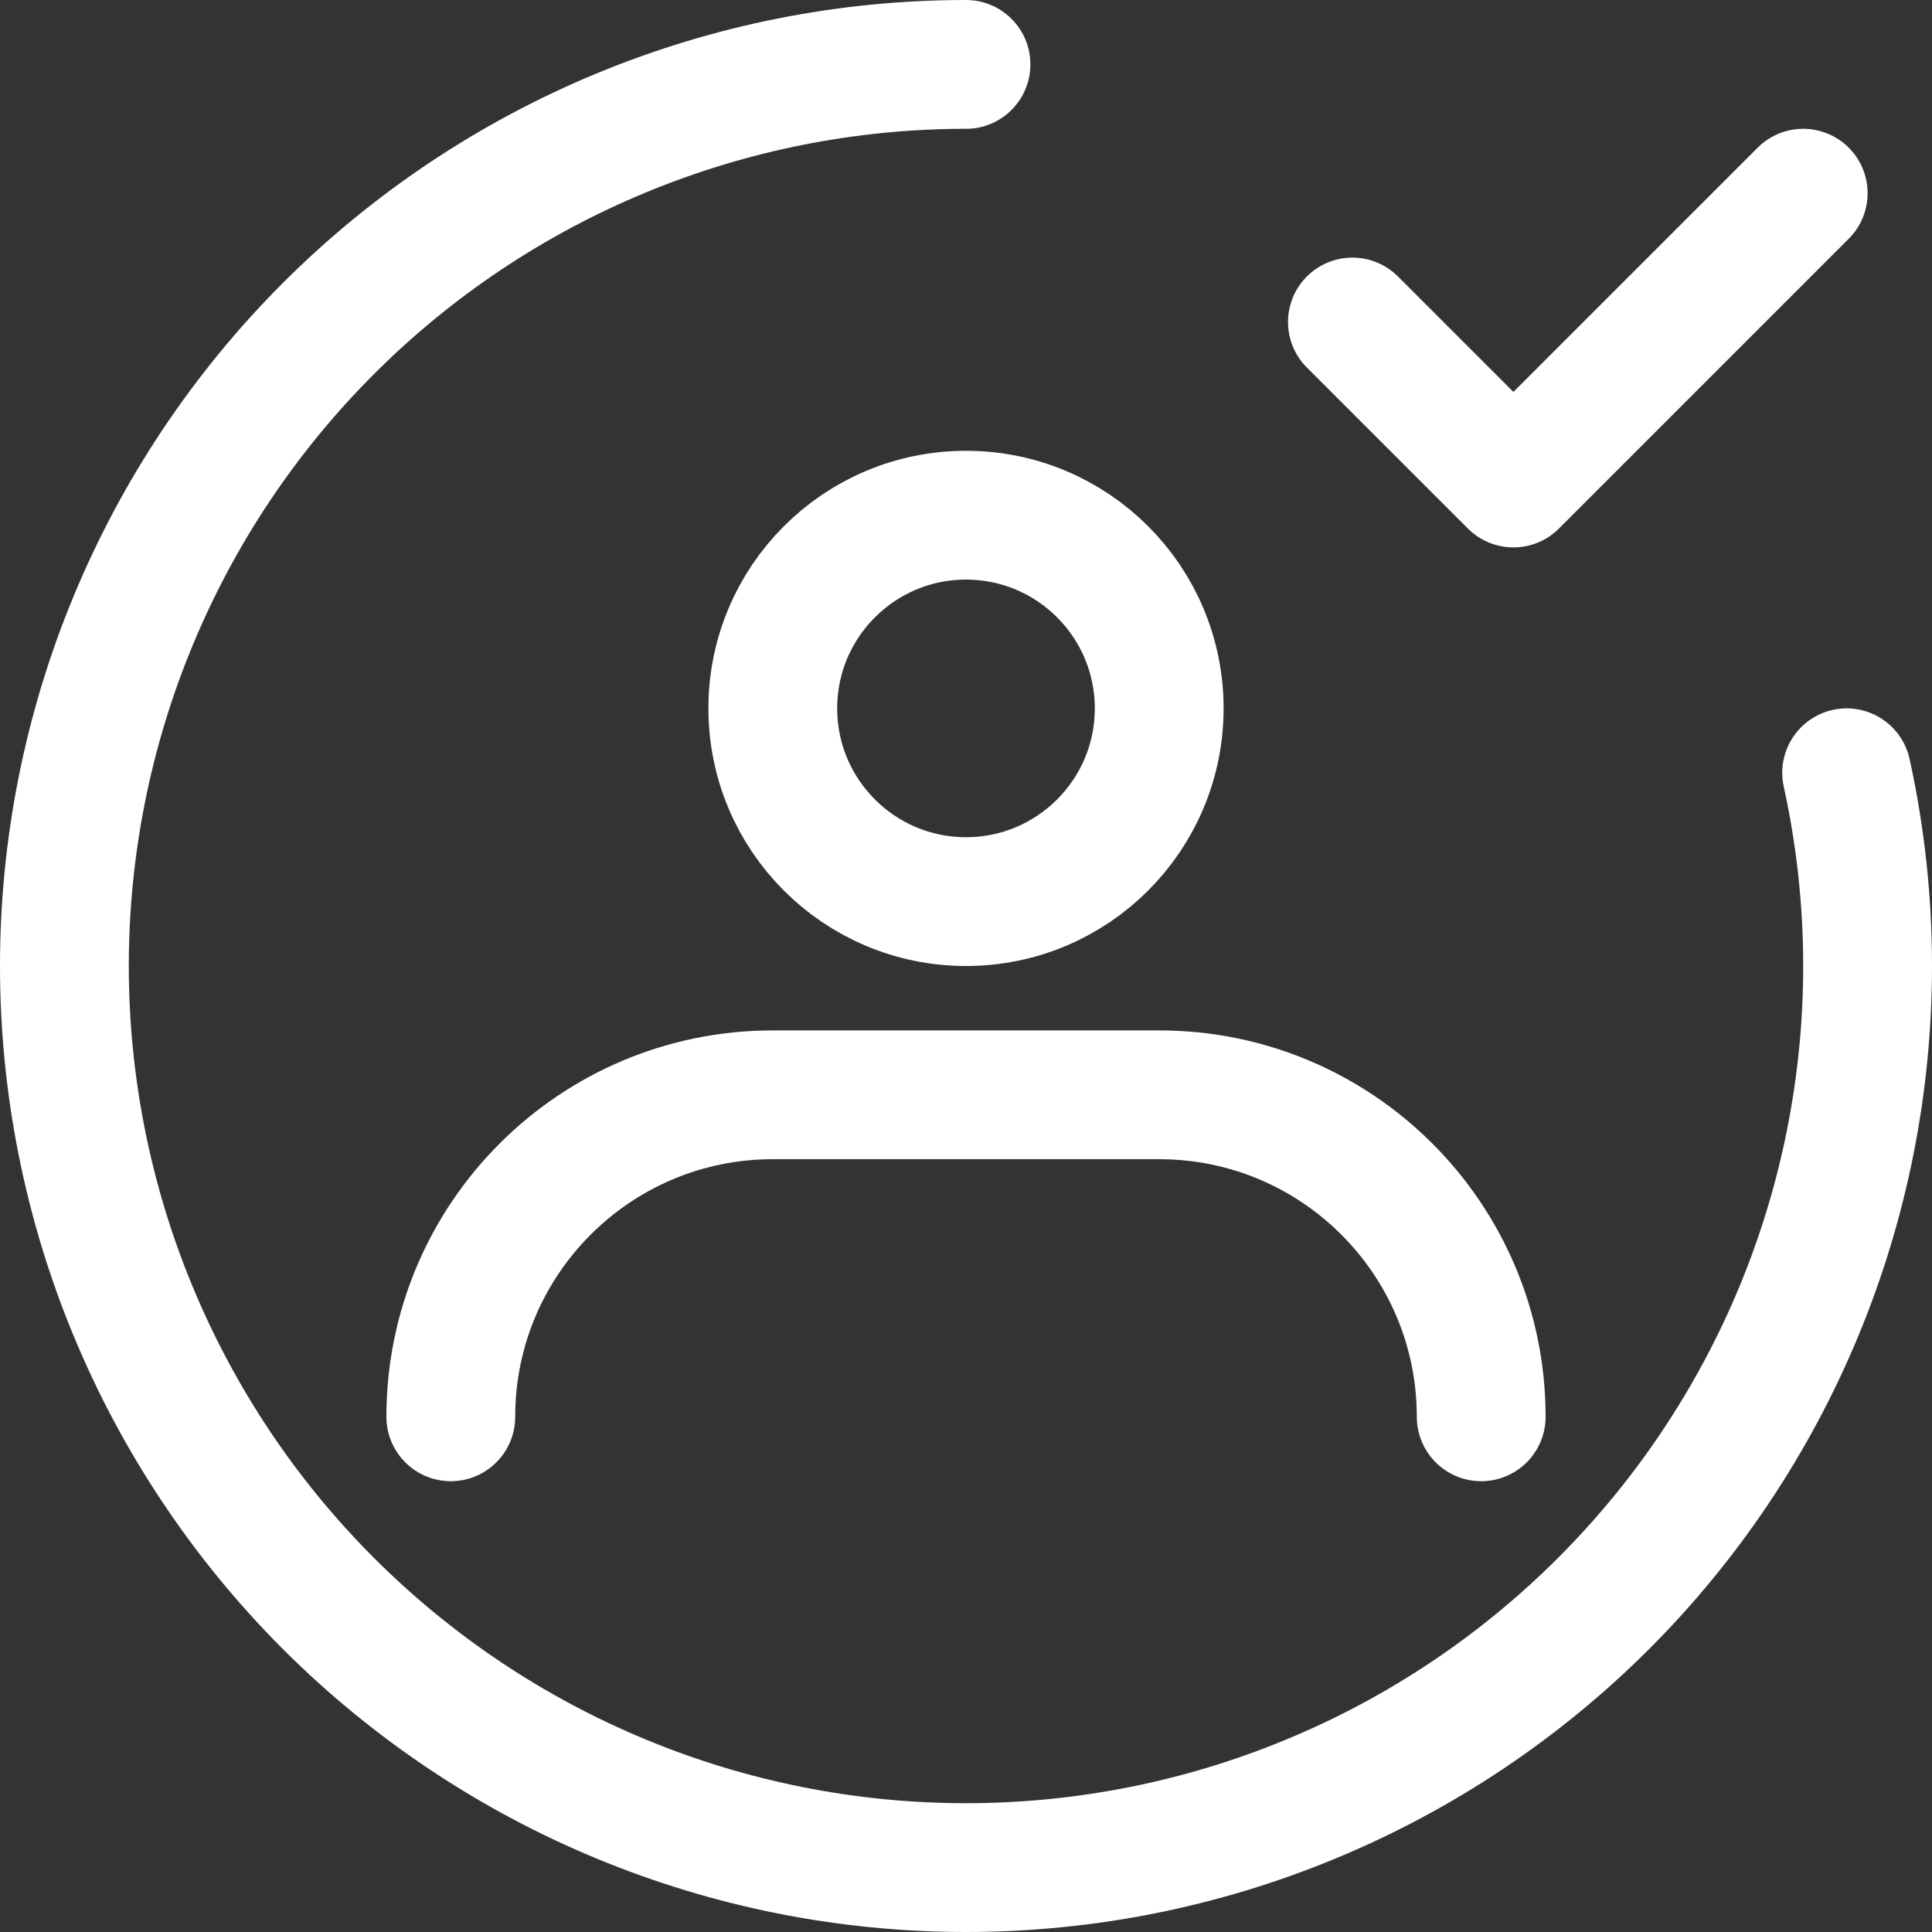
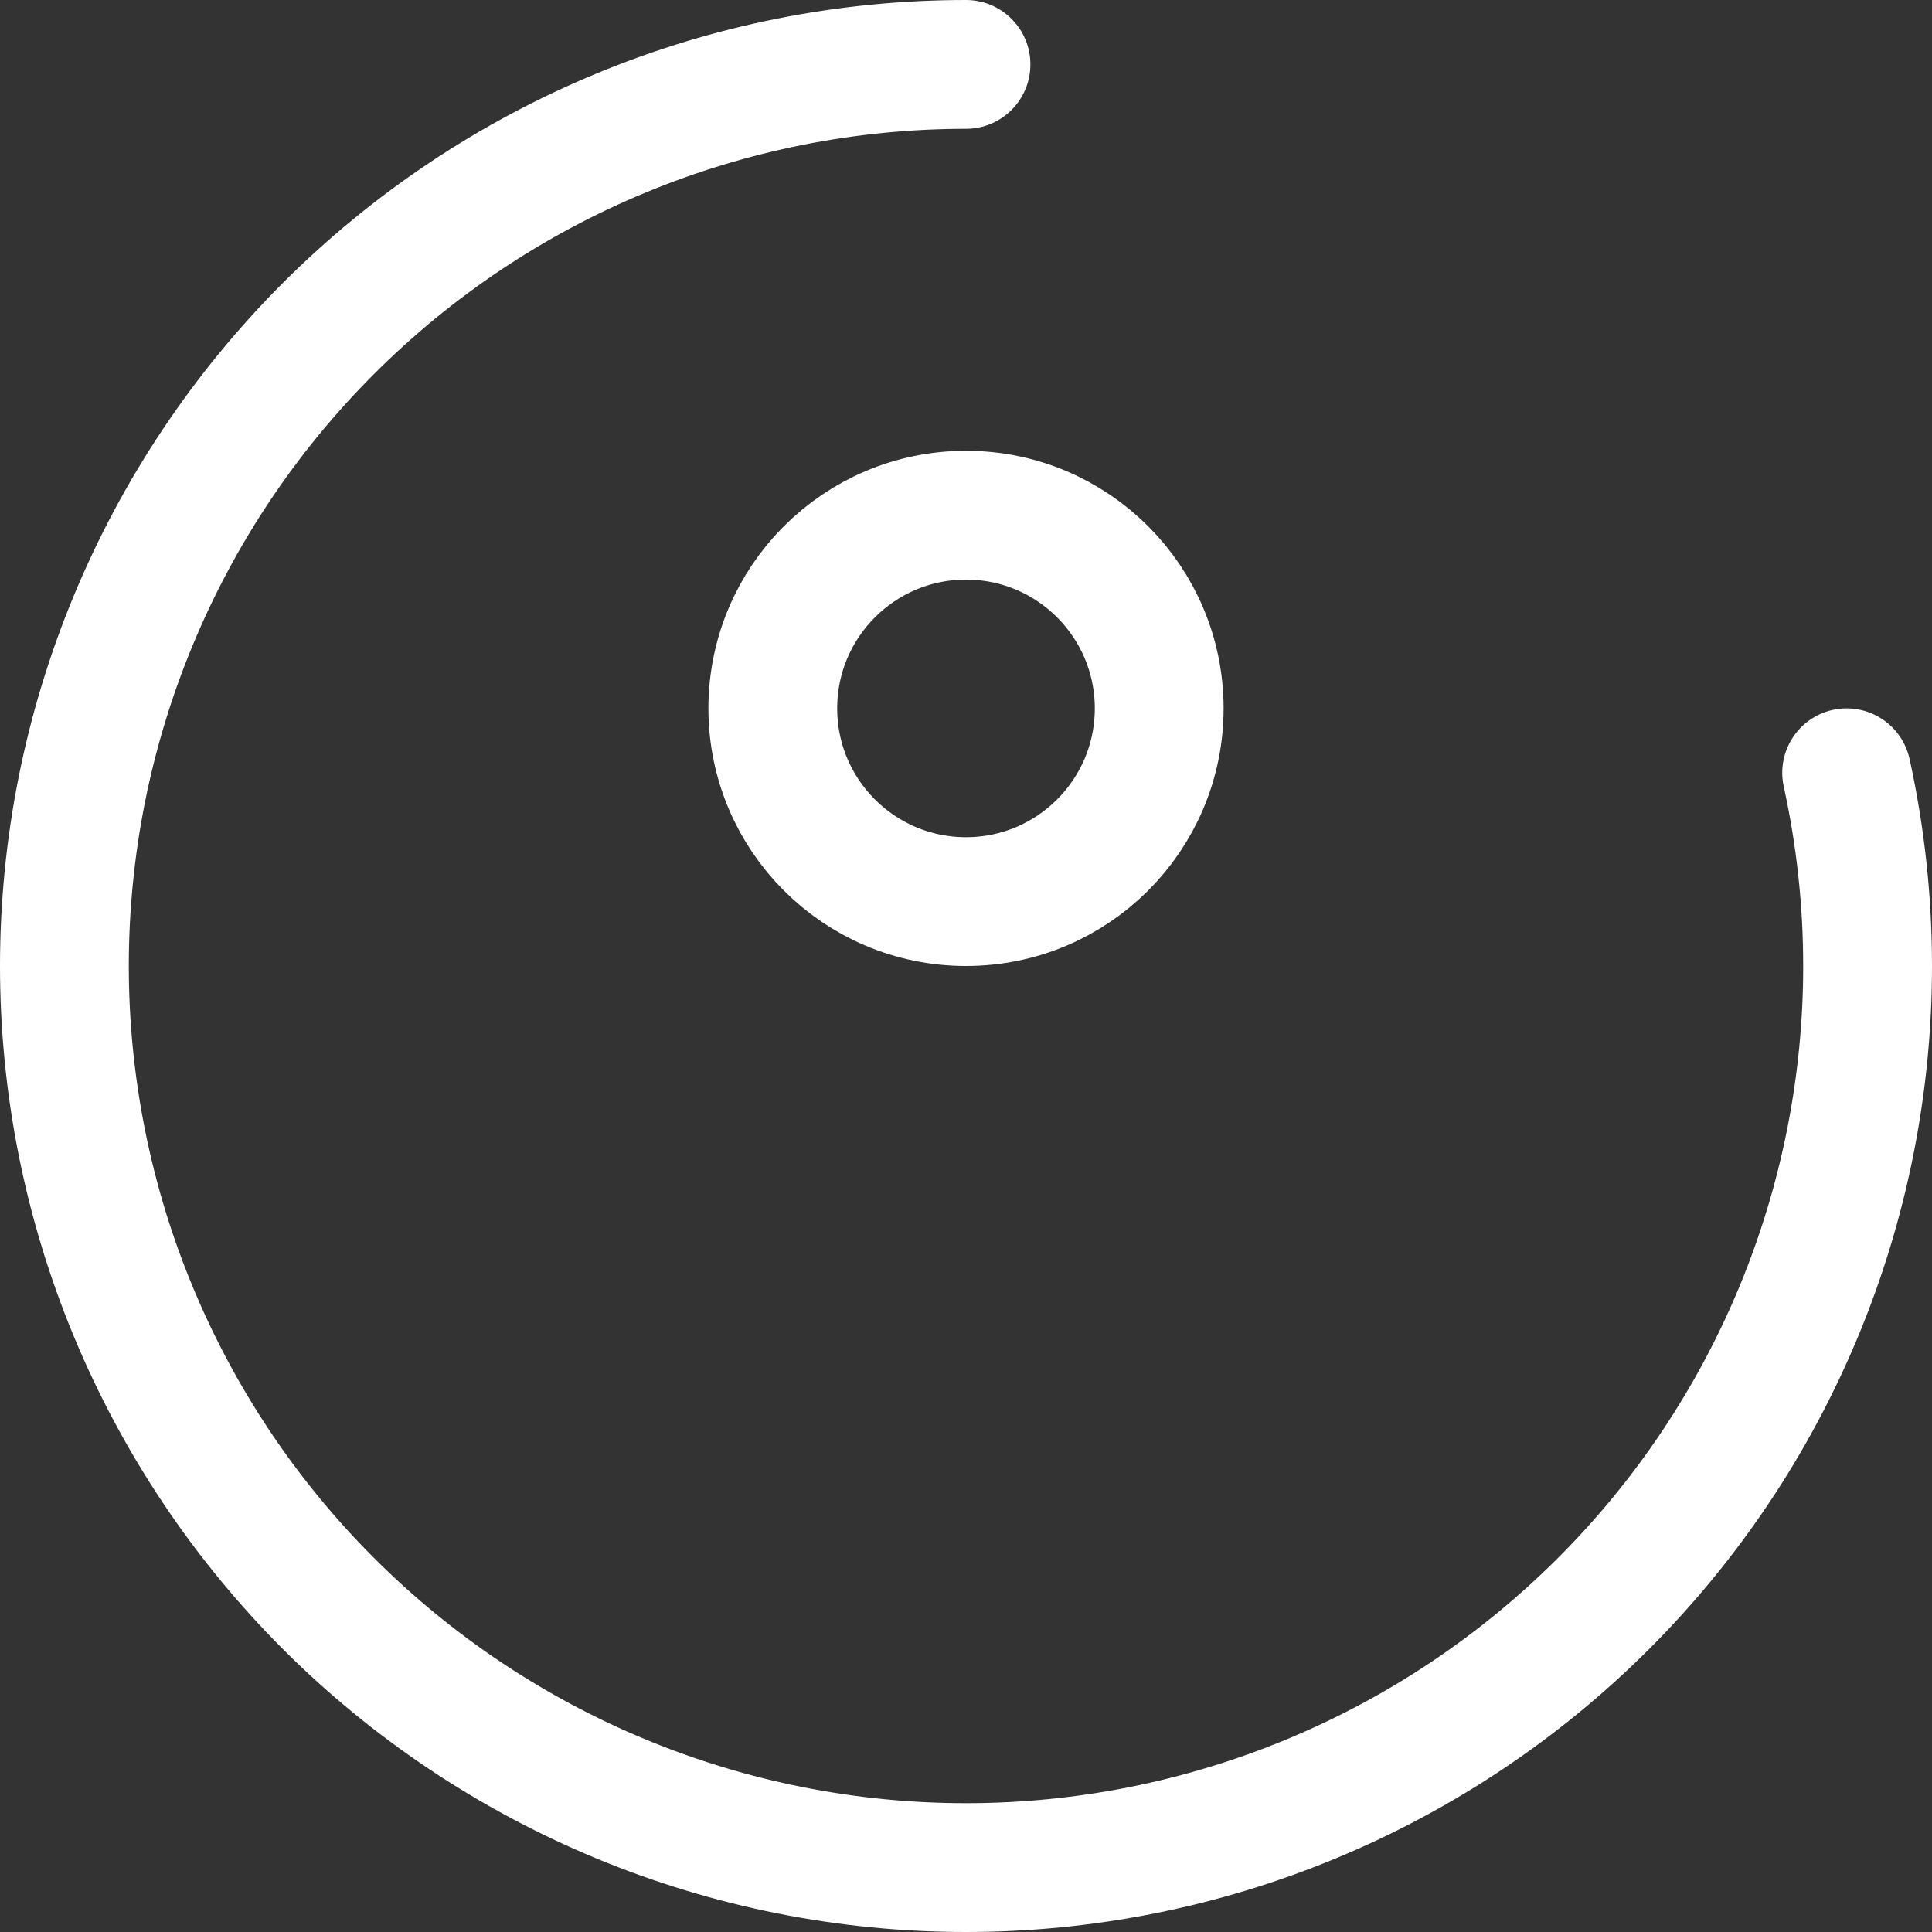
<svg xmlns="http://www.w3.org/2000/svg" width="30" height="30" viewBox="0 0 30 30" fill="none">
  <rect x="0" y="0" width="30" height="30" fill="#333333" stroke="none" />
  <g clip-path="url(#clip0_2298_17183)">
    <path d="M29.652 11.786C29.533 11.246 29 10.905 28.46 11.023C27.921 11.142 27.58 11.675 27.698 12.214L29.652 11.786ZM15 2C15.552 2 16 1.552 16 1C16 0.448 15.552 0 15 0V2ZM9.642 2.066L9.26 1.142V1.142L9.642 2.066ZM5.101 5.101L5.808 5.808V5.808L5.101 5.101ZM2.066 9.642L2.99 10.025H2.99L2.066 9.642ZM2.066 20.358L2.99 19.975L2.066 20.358ZM5.101 24.899L4.393 25.607L4.393 25.607L5.101 24.899ZM9.642 27.934L9.26 28.858L9.642 27.934ZM20.358 27.934L19.975 27.01H19.975L20.358 27.934ZM24.899 24.899L25.607 25.607L24.899 24.899ZM27.934 20.358L28.858 20.74L27.934 20.358ZM30 15C30 13.916 29.883 12.839 29.652 11.786L27.698 12.214C27.898 13.127 28 14.061 28 15H30ZM15 0C13.03 5.96046e-08 11.08 0.388 9.26 1.142L10.025 2.99C11.602 2.336 13.293 2 15 2V0ZM9.26 1.142C7.44 1.896 5.786 3.001 4.393 4.393L5.808 5.808C7.015 4.6 8.448 3.643 10.025 2.99L9.26 1.142ZM4.393 4.393C3.001 5.786 1.896 7.44 1.142 9.26L2.99 10.025C3.643 8.448 4.6 7.015 5.808 5.808L4.393 4.393ZM1.142 9.26C0.388 11.08 0 13.03 0 15H2C2 13.293 2.336 11.602 2.99 10.025L1.142 9.26ZM0 15C0 16.97 0.388 18.92 1.142 20.74L2.99 19.975C2.336 18.398 2 16.707 2 15H0ZM1.142 20.74C1.896 22.56 3.001 24.214 4.393 25.607L5.808 24.192C4.6 22.985 3.643 21.552 2.99 19.975L1.142 20.74ZM4.393 25.607C5.786 26.999 7.44 28.104 9.26 28.858L10.025 27.01C8.448 26.357 7.015 25.399 5.808 24.192L4.393 25.607ZM9.26 28.858C11.08 29.612 13.03 30 15 30V28C13.293 28 11.602 27.664 10.025 27.01L9.26 28.858ZM15 30C16.97 30 18.92 29.612 20.74 28.858L19.975 27.01C18.398 27.664 16.707 28 15 28V30ZM20.74 28.858C22.56 28.104 24.214 26.999 25.607 25.607L24.192 24.192C22.985 25.399 21.552 26.357 19.975 27.01L20.74 28.858ZM25.607 25.607C27 24.214 28.104 22.56 28.858 20.74L27.011 19.975C26.357 21.552 25.4 22.985 24.192 24.192L25.607 25.607ZM28.858 20.74C29.612 18.92 30 16.97 30 15H28C28 16.707 27.664 18.398 27.011 19.975L28.858 20.74Z" fill="white" />
-     <path d="M28 3L23.5 7.5L21 5" stroke="white" stroke-width="2" stroke-linecap="round" stroke-linejoin="round" />
    <circle cx="15" cy="11" r="3" stroke="white" stroke-width="2" />
-     <path d="M7 22V22C7 19.239 9.239 17 12 17H18C20.761 17 23 19.239 23 22V22" stroke="white" stroke-width="2" stroke-linecap="round" />
  </g>
  <defs>
    <clipPath id="clip0_2298_17183">
      <rect width="30" height="30" fill="white" />
    </clipPath>
  </defs>
</svg>